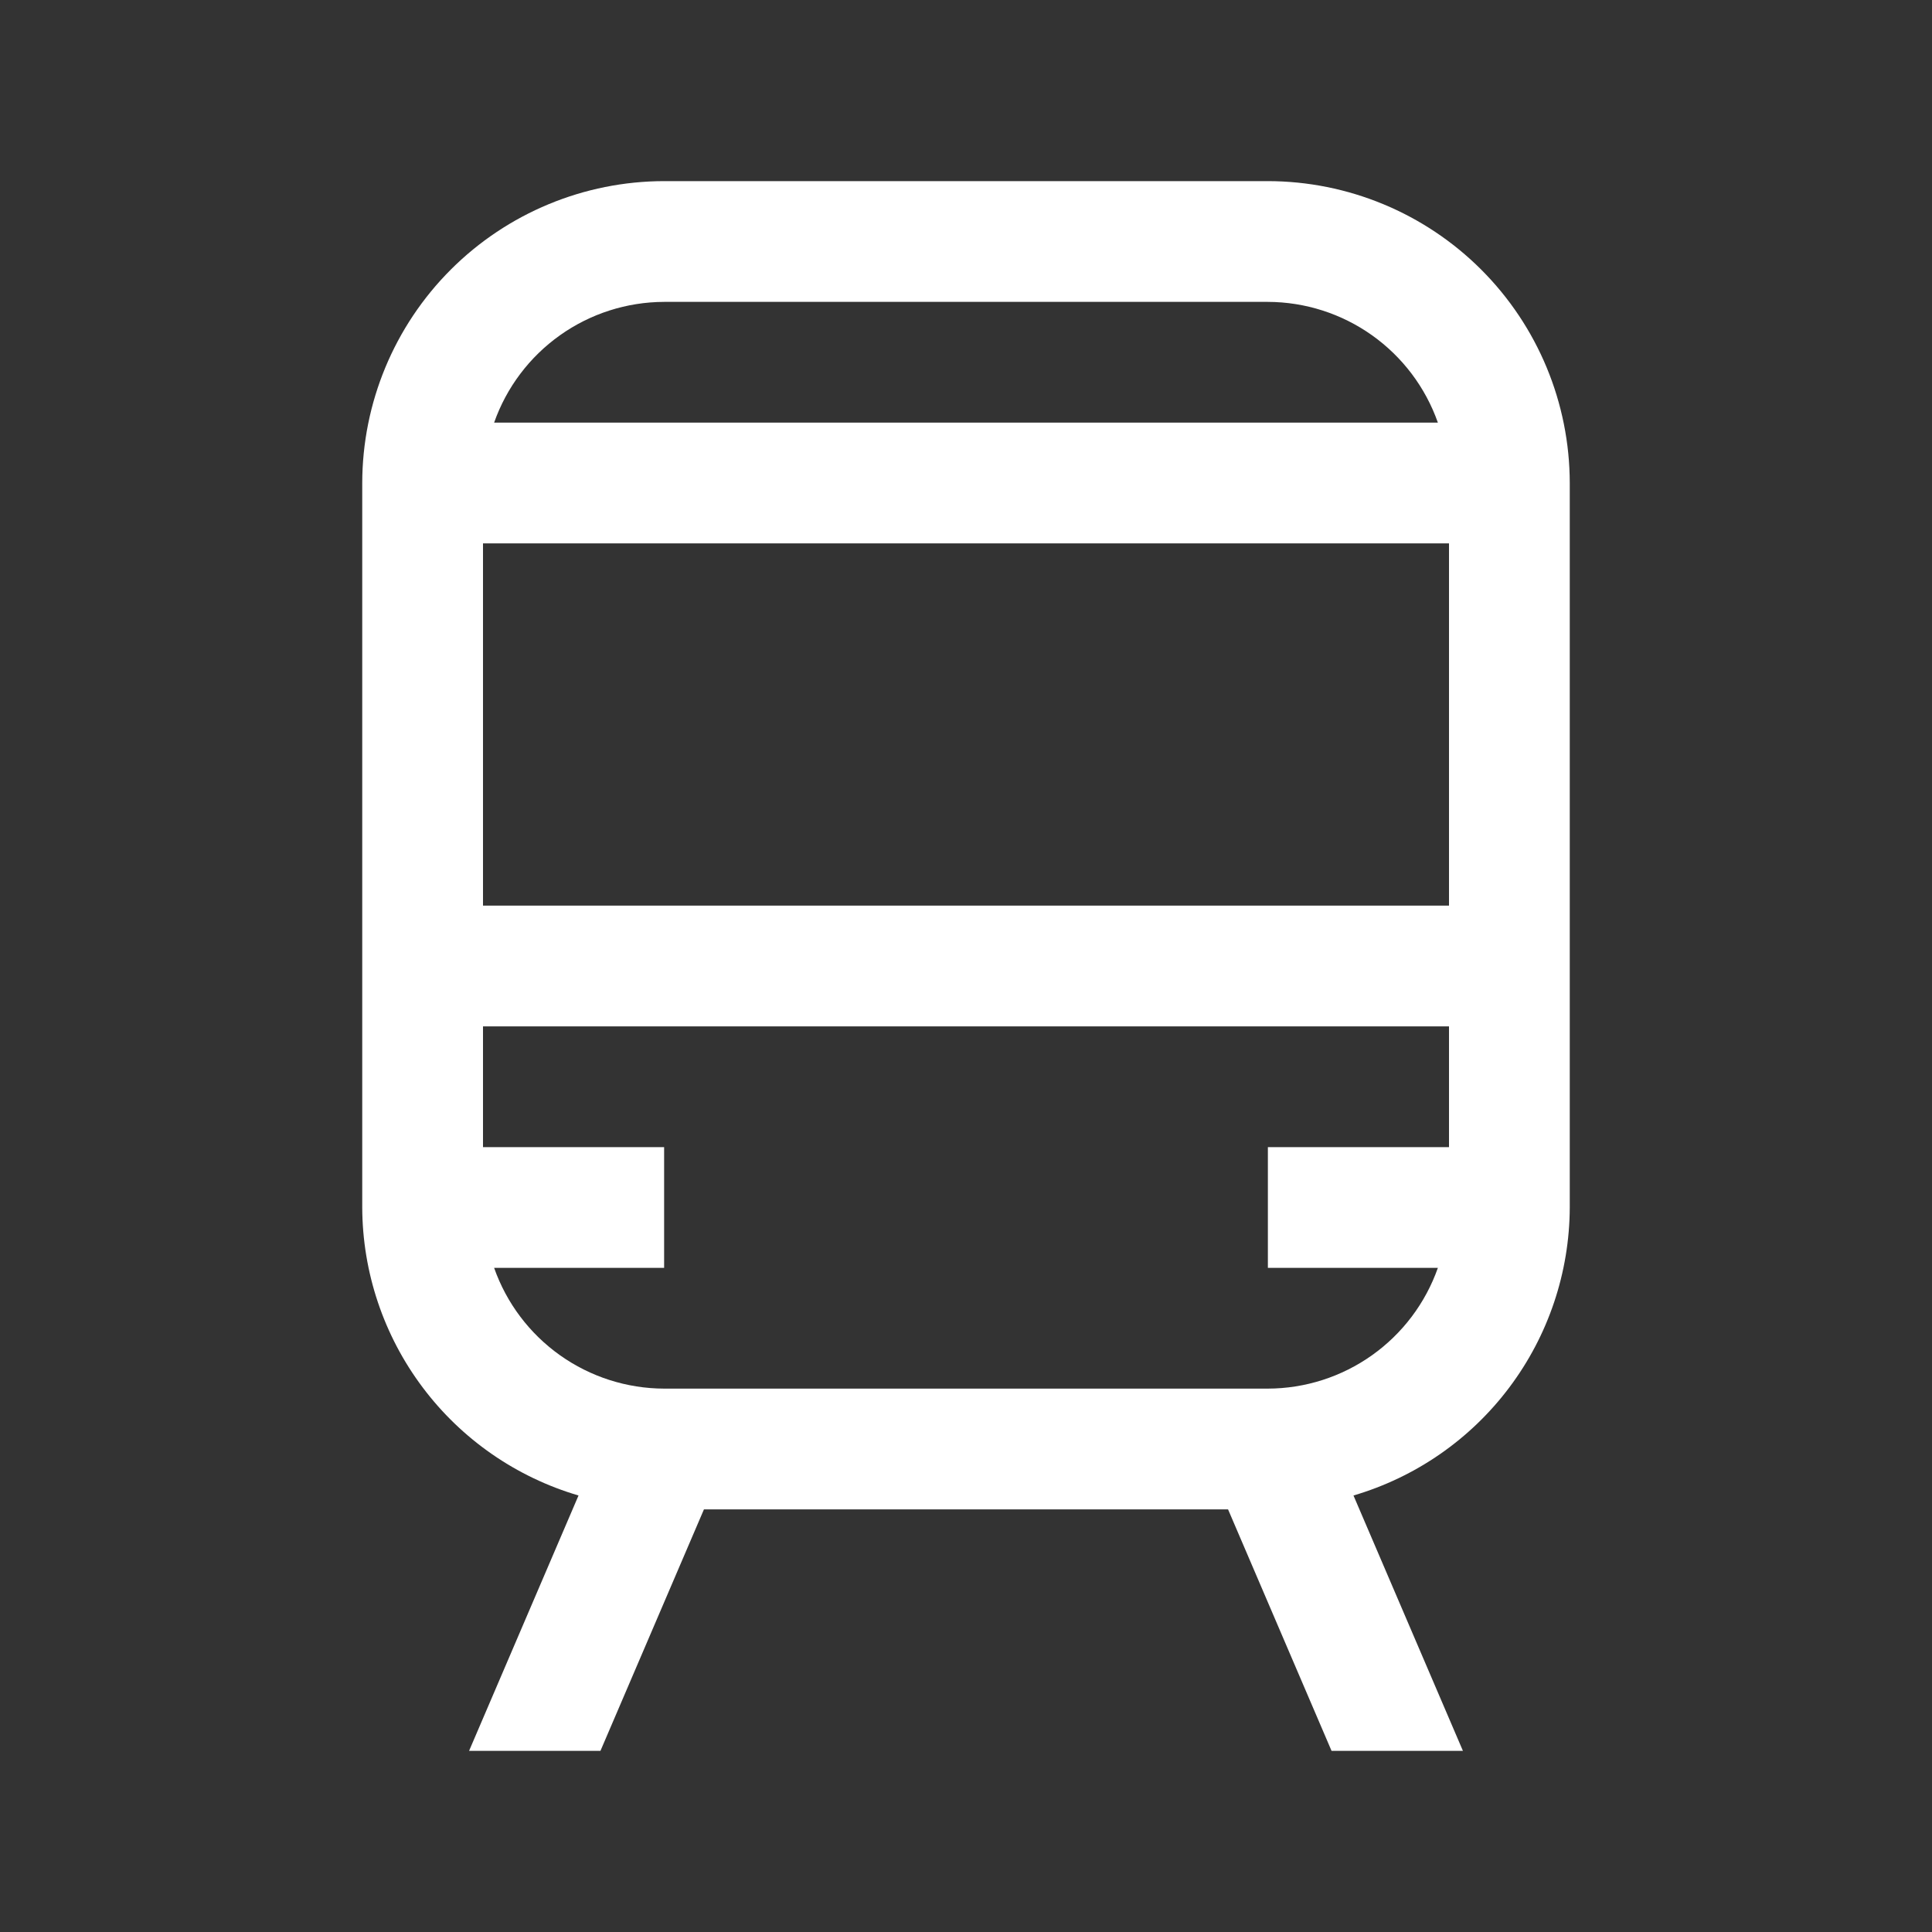
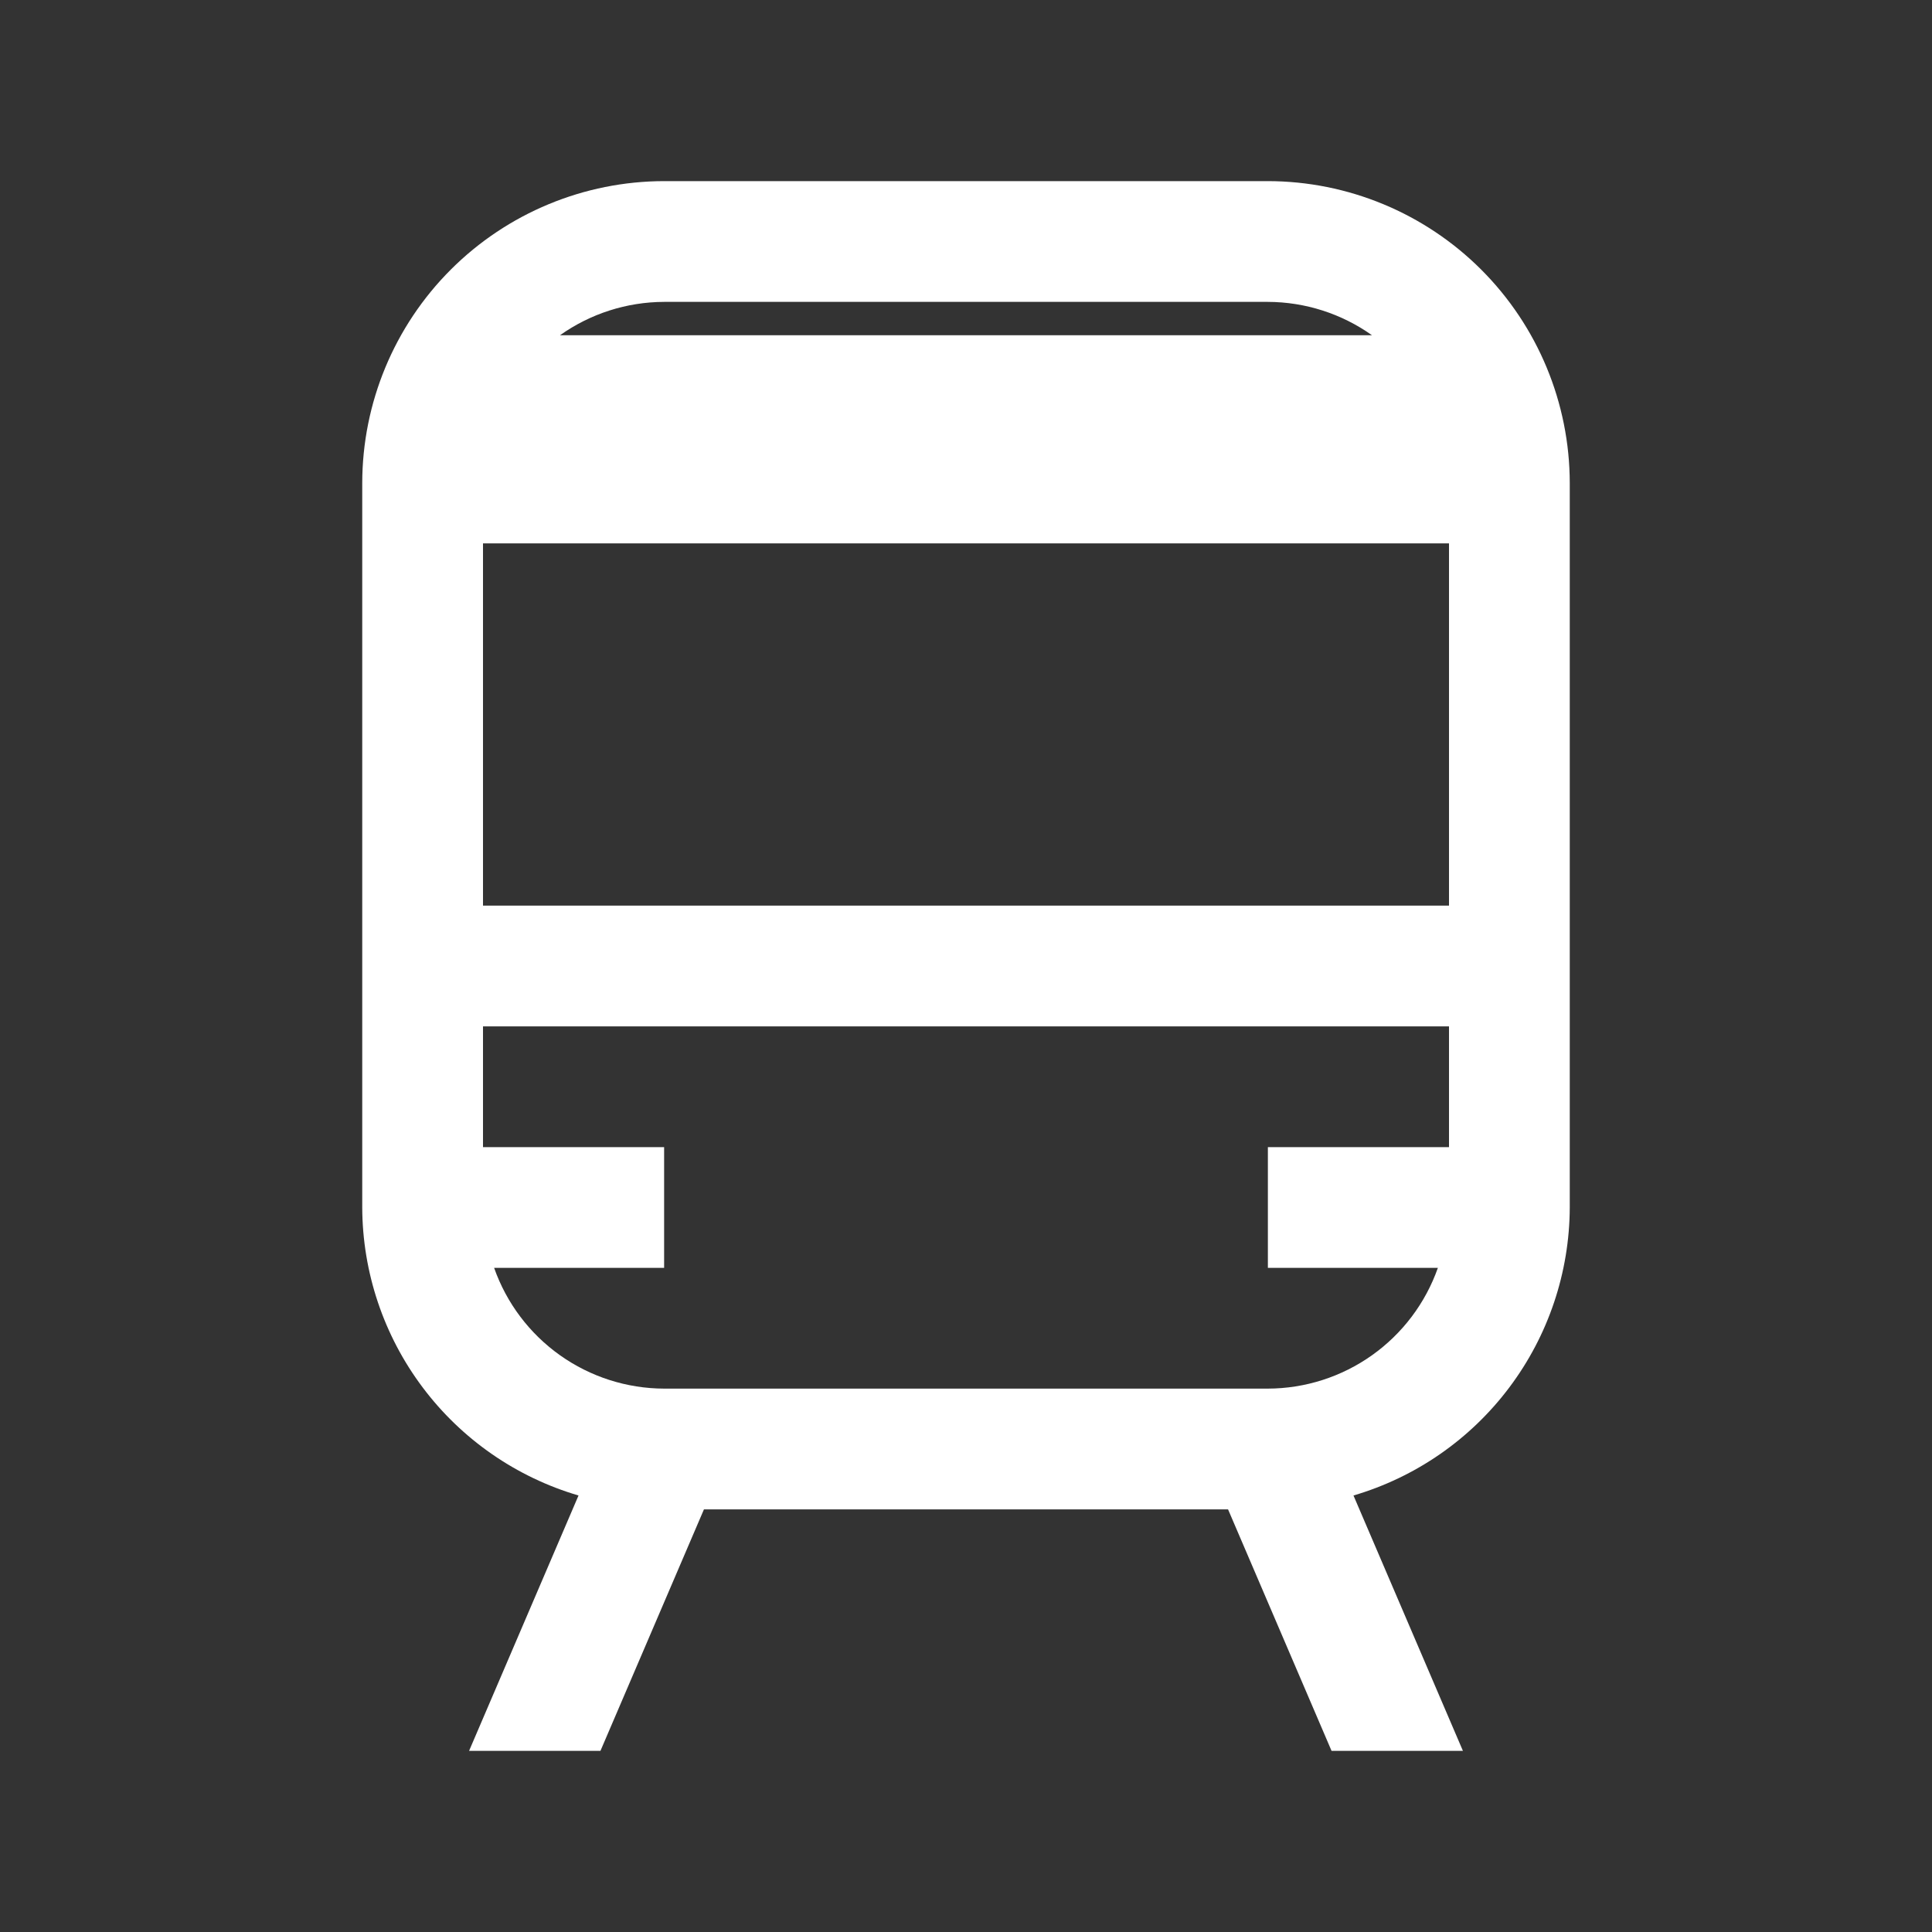
<svg xmlns="http://www.w3.org/2000/svg" width="75" height="75" viewBox="0 0 75 75" fill="none">
  <rect x="0" y="0" width="75" height="75" fill="#333333" stroke="none" />
-   <path d="M49.219 7.031H25.781C22.674 7.035 19.696 8.271 17.499 10.467C15.302 12.664 14.066 15.643 14.062 18.75V46.875C14.071 49.394 14.893 51.843 16.406 53.857C17.918 55.872 20.041 57.344 22.458 58.055L18.209 67.969H23.309L27.327 58.594H47.673L51.691 67.969H56.791L52.542 58.055C54.959 57.344 57.082 55.872 58.594 53.857C60.107 51.843 60.929 49.394 60.938 46.875V18.75C60.934 15.643 59.698 12.664 57.501 10.467C55.304 8.271 52.326 7.035 49.219 7.031ZM25.781 11.719H49.219C50.668 11.723 52.081 12.176 53.262 13.015C54.444 13.855 55.337 15.039 55.818 16.406H19.182C19.663 15.039 20.556 13.855 21.738 13.015C22.919 12.176 24.332 11.723 25.781 11.719ZM56.25 44.531H49.219V49.219H55.818C55.337 50.586 54.444 51.77 53.262 52.61C52.081 53.449 50.668 53.902 49.219 53.906H25.781C24.332 53.902 22.919 53.449 21.738 52.61C20.556 51.77 19.663 50.586 19.182 49.219H25.781V44.531H18.75V39.844H56.25V44.531ZM56.25 35.156H18.75V21.094H56.25V35.156Z" fill="white" />
+   <path d="M49.219 7.031H25.781C22.674 7.035 19.696 8.271 17.499 10.467C15.302 12.664 14.066 15.643 14.062 18.75V46.875C14.071 49.394 14.893 51.843 16.406 53.857C17.918 55.872 20.041 57.344 22.458 58.055L18.209 67.969H23.309L27.327 58.594H47.673L51.691 67.969H56.791L52.542 58.055C54.959 57.344 57.082 55.872 58.594 53.857C60.107 51.843 60.929 49.394 60.938 46.875V18.75C60.934 15.643 59.698 12.664 57.501 10.467C55.304 8.271 52.326 7.035 49.219 7.031ZM25.781 11.719H49.219C50.668 11.723 52.081 12.176 53.262 13.015H19.182C19.663 15.039 20.556 13.855 21.738 13.015C22.919 12.176 24.332 11.723 25.781 11.719ZM56.25 44.531H49.219V49.219H55.818C55.337 50.586 54.444 51.77 53.262 52.61C52.081 53.449 50.668 53.902 49.219 53.906H25.781C24.332 53.902 22.919 53.449 21.738 52.61C20.556 51.77 19.663 50.586 19.182 49.219H25.781V44.531H18.75V39.844H56.25V44.531ZM56.25 35.156H18.75V21.094H56.25V35.156Z" fill="white" />
</svg>